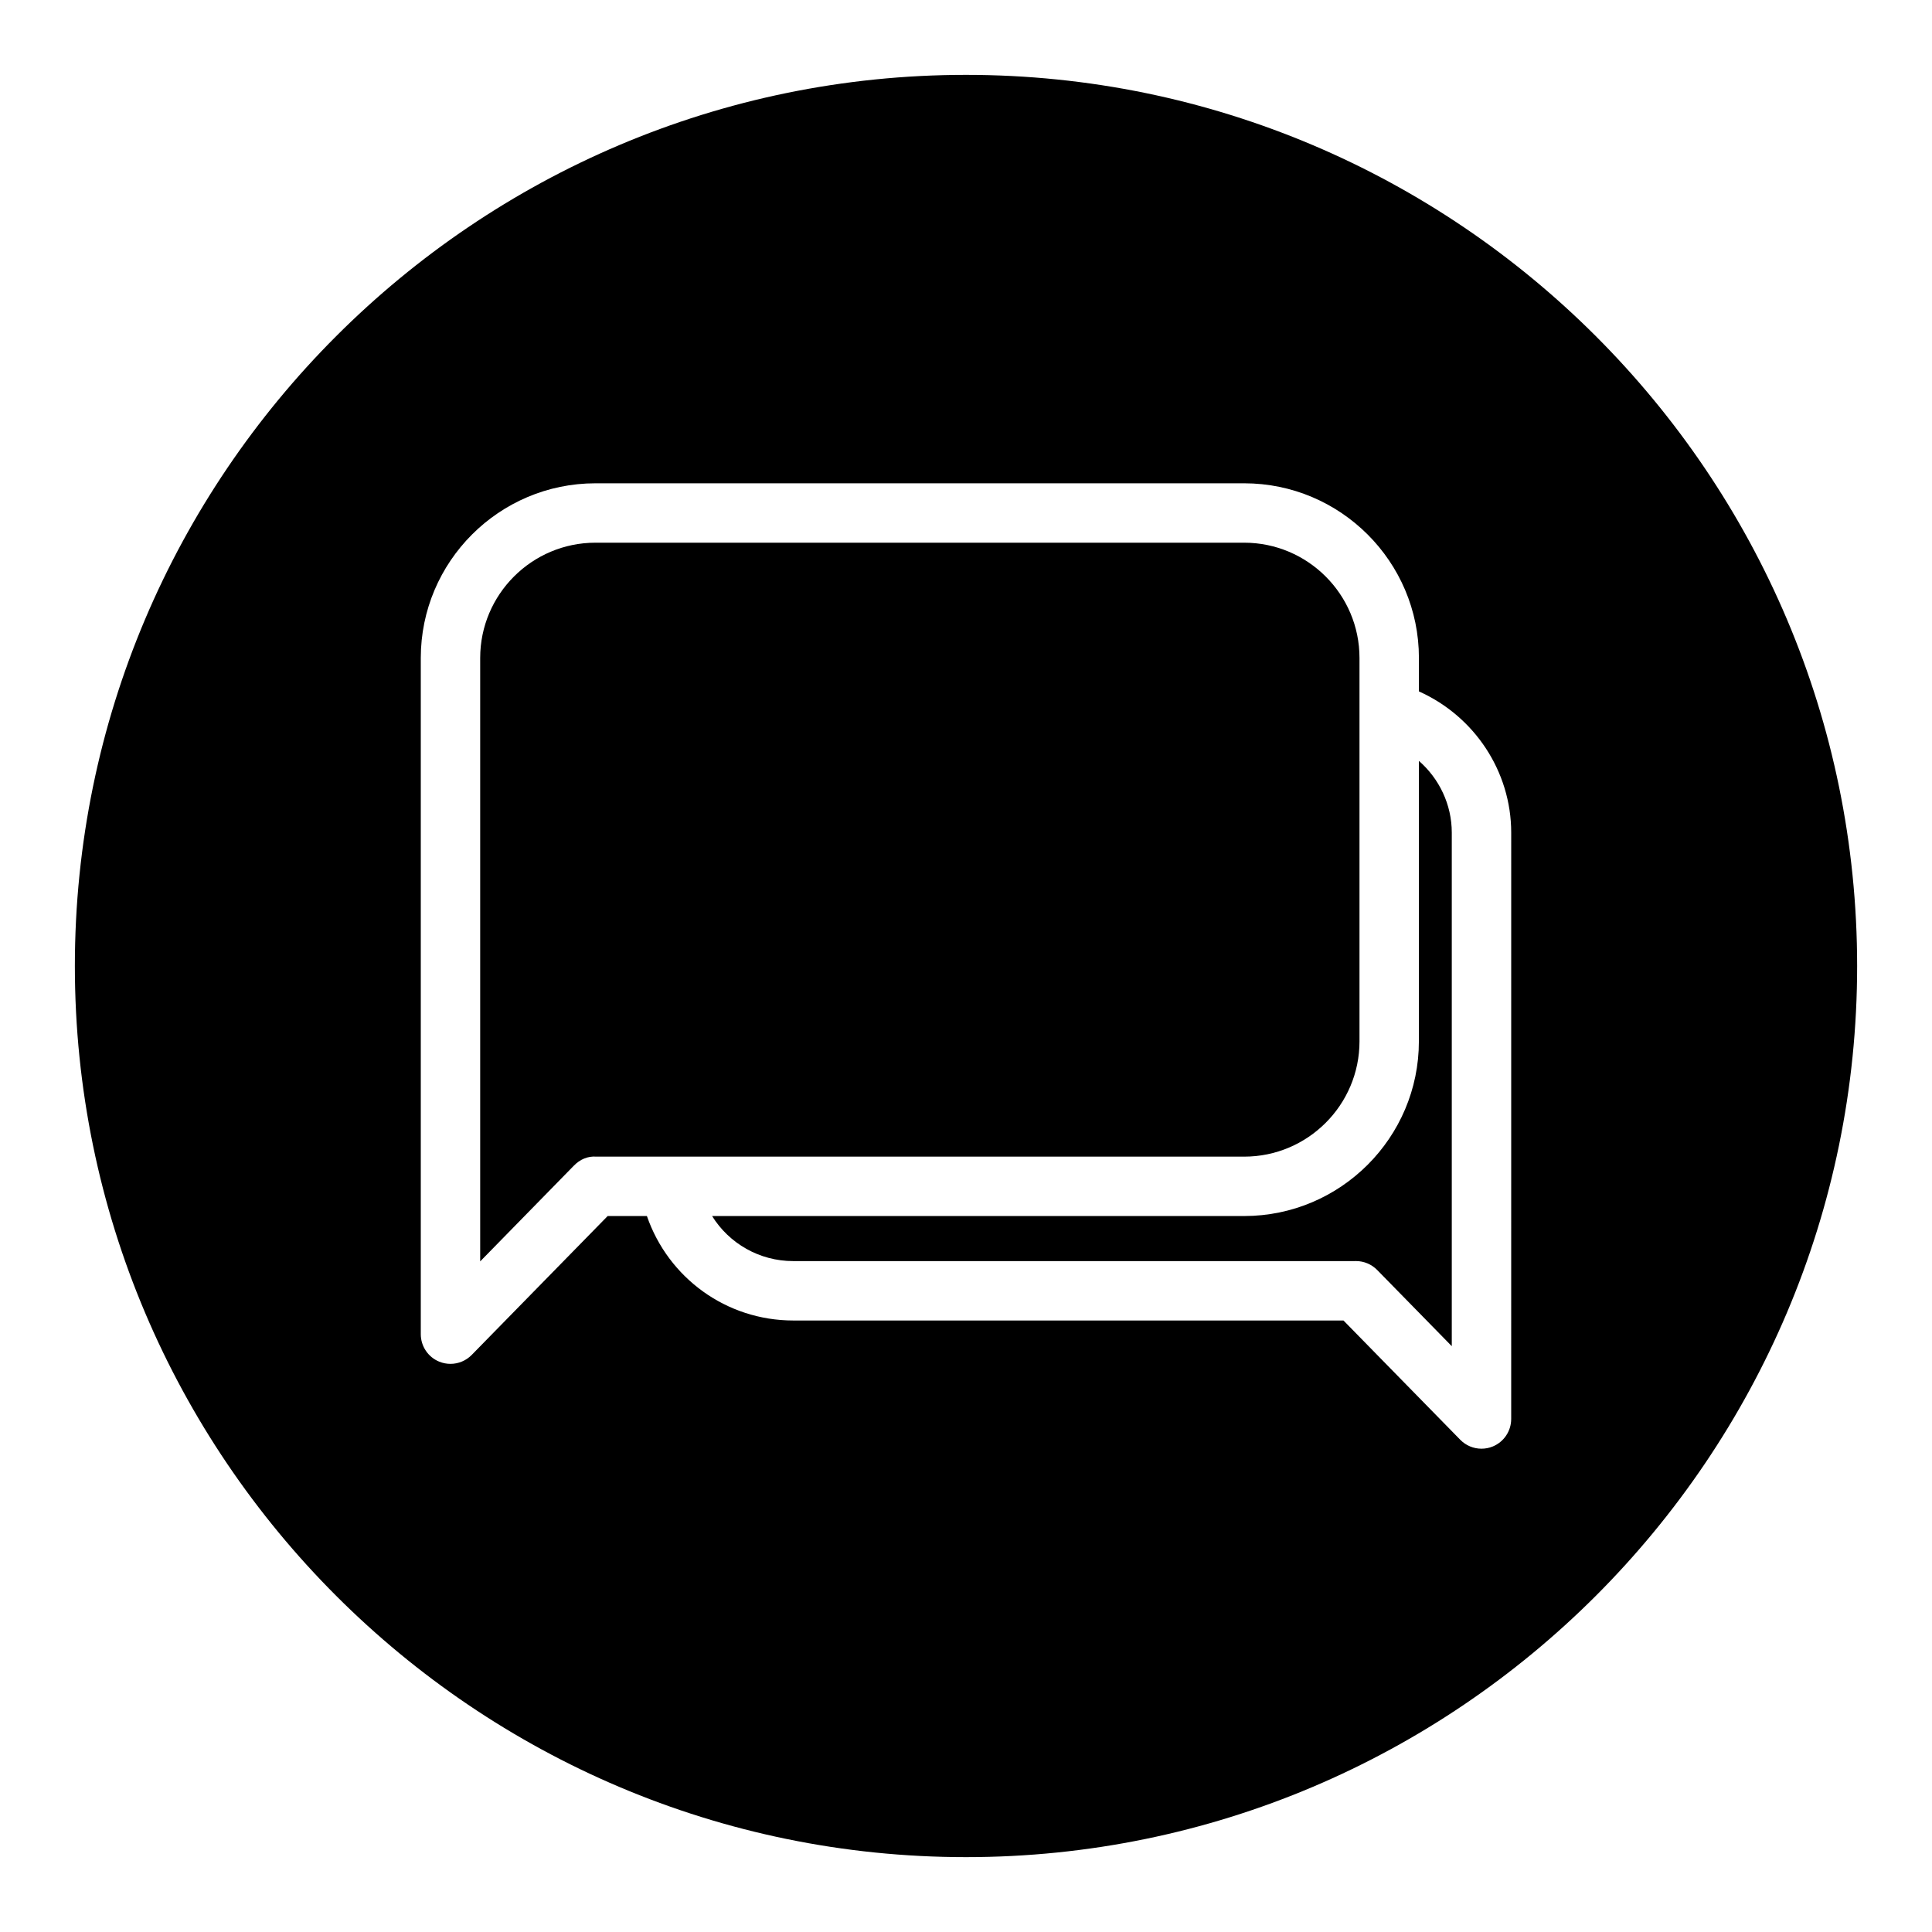
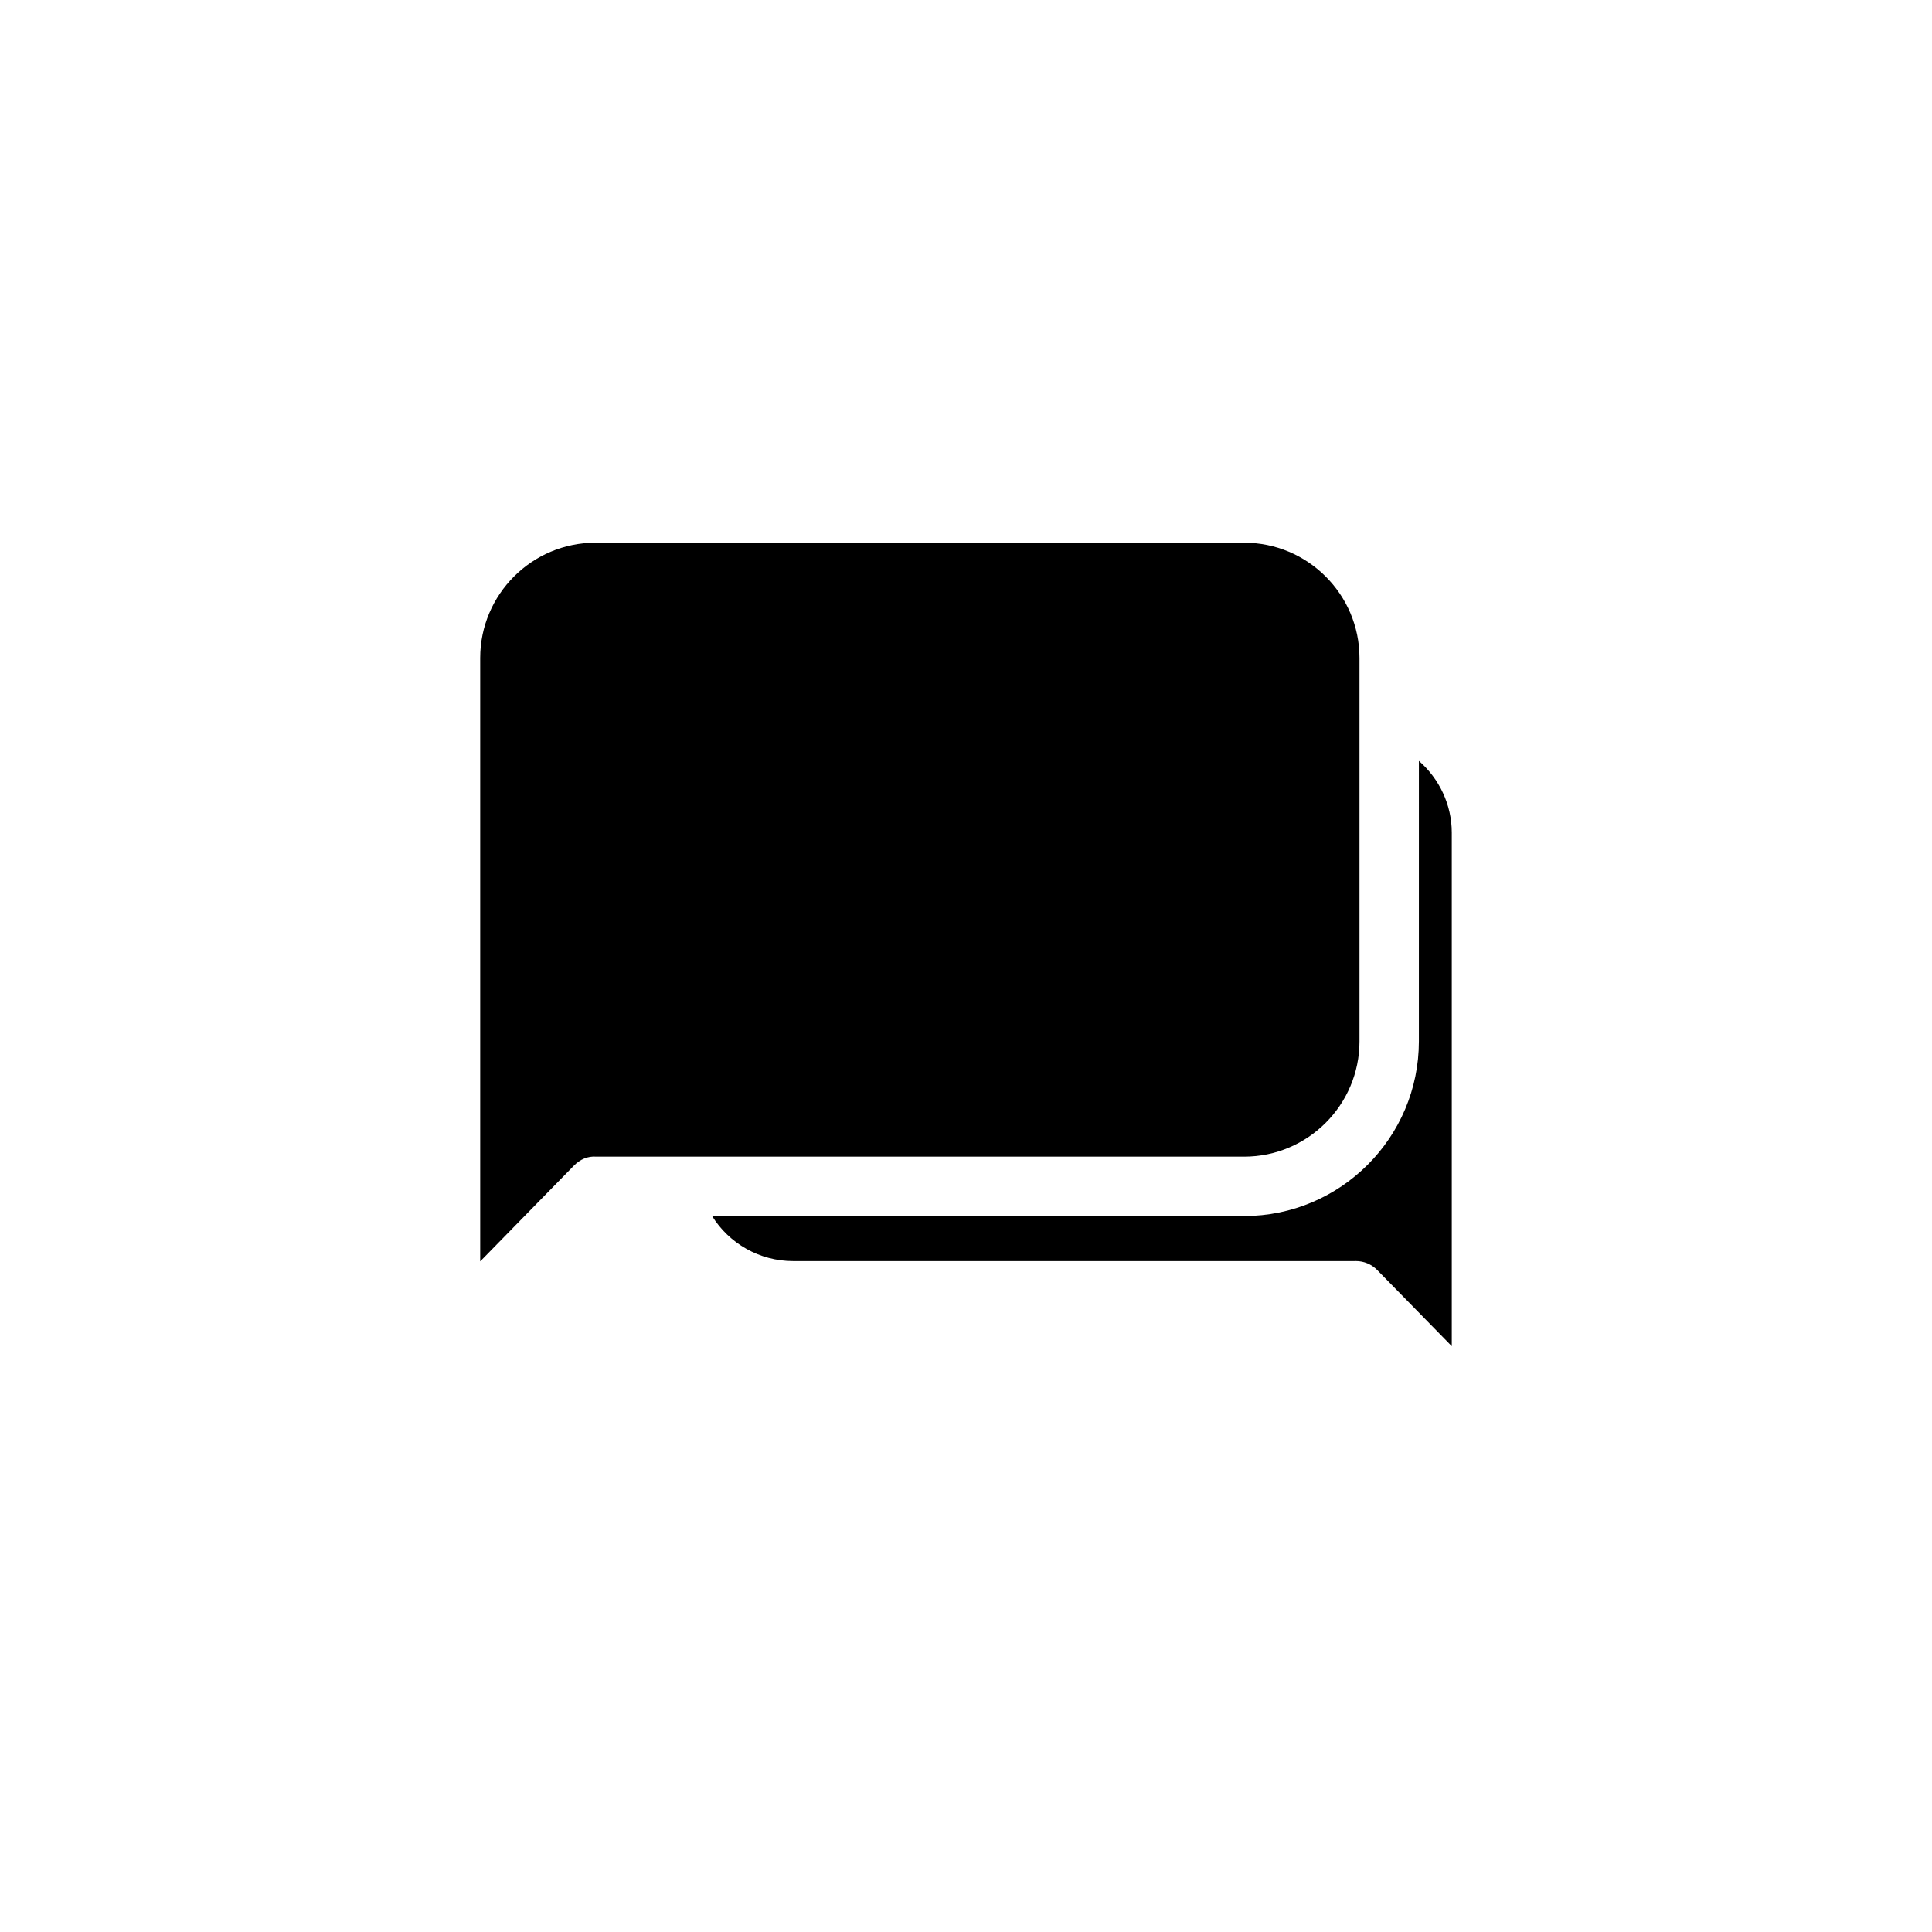
<svg xmlns="http://www.w3.org/2000/svg" fill="#000000" width="800px" height="800px" version="1.1" viewBox="144 144 512 512">
  <g>
    <path d="m520.02 419.95c0 25.535-20.781 46.312-46.32 46.312h-140.99c4.519 7.258 12.523 11.941 21.516 11.941h148.77c0.117-0.008 0.227-0.008 0.348-0.008 2.117 0 4.141 0.852 5.629 2.371l19.766 20.184v-136.09c0-7.43-3.32-14.312-8.715-19.02z" />
-     <path d="m400 163.84c-130.22 0-236.16 105.95-236.16 236.16s105.94 236.16 236.16 236.16 236.16-105.94 236.16-236.16c0.004-130.22-105.94-236.16-236.16-236.16zm144.48 356.21c0 3.195-1.938 6.078-4.894 7.289-0.961 0.395-1.977 0.582-2.977 0.582-2.078 0-4.109-0.82-5.629-2.371l-30.945-31.605h-145.8c-17.789 0-33.148-11.32-38.801-27.688h-10.391l-36.031 36.809c-1.512 1.543-3.551 2.371-5.629 2.371-1 0-2.016-0.188-2.977-0.582-2.961-1.203-4.894-4.094-4.894-7.289v-179.19c0-25.527 20.766-46.297 46.297-46.297h171.9c25.535 0 46.32 20.766 46.32 46.297v8.855c14.641 6.535 24.457 21.137 24.457 37.43l-0.004 155.39z" />
    <path d="m504.28 419.95v-101.58c0-16.848-13.715-30.551-30.574-30.551h-171.9c-16.848 0-30.551 13.707-30.551 30.551v159.91l24.852-25.395c1.559-1.59 3.613-2.559 5.969-2.363h171.64c16.855 0 30.566-13.711 30.566-30.566z" />
  </g>
</svg>